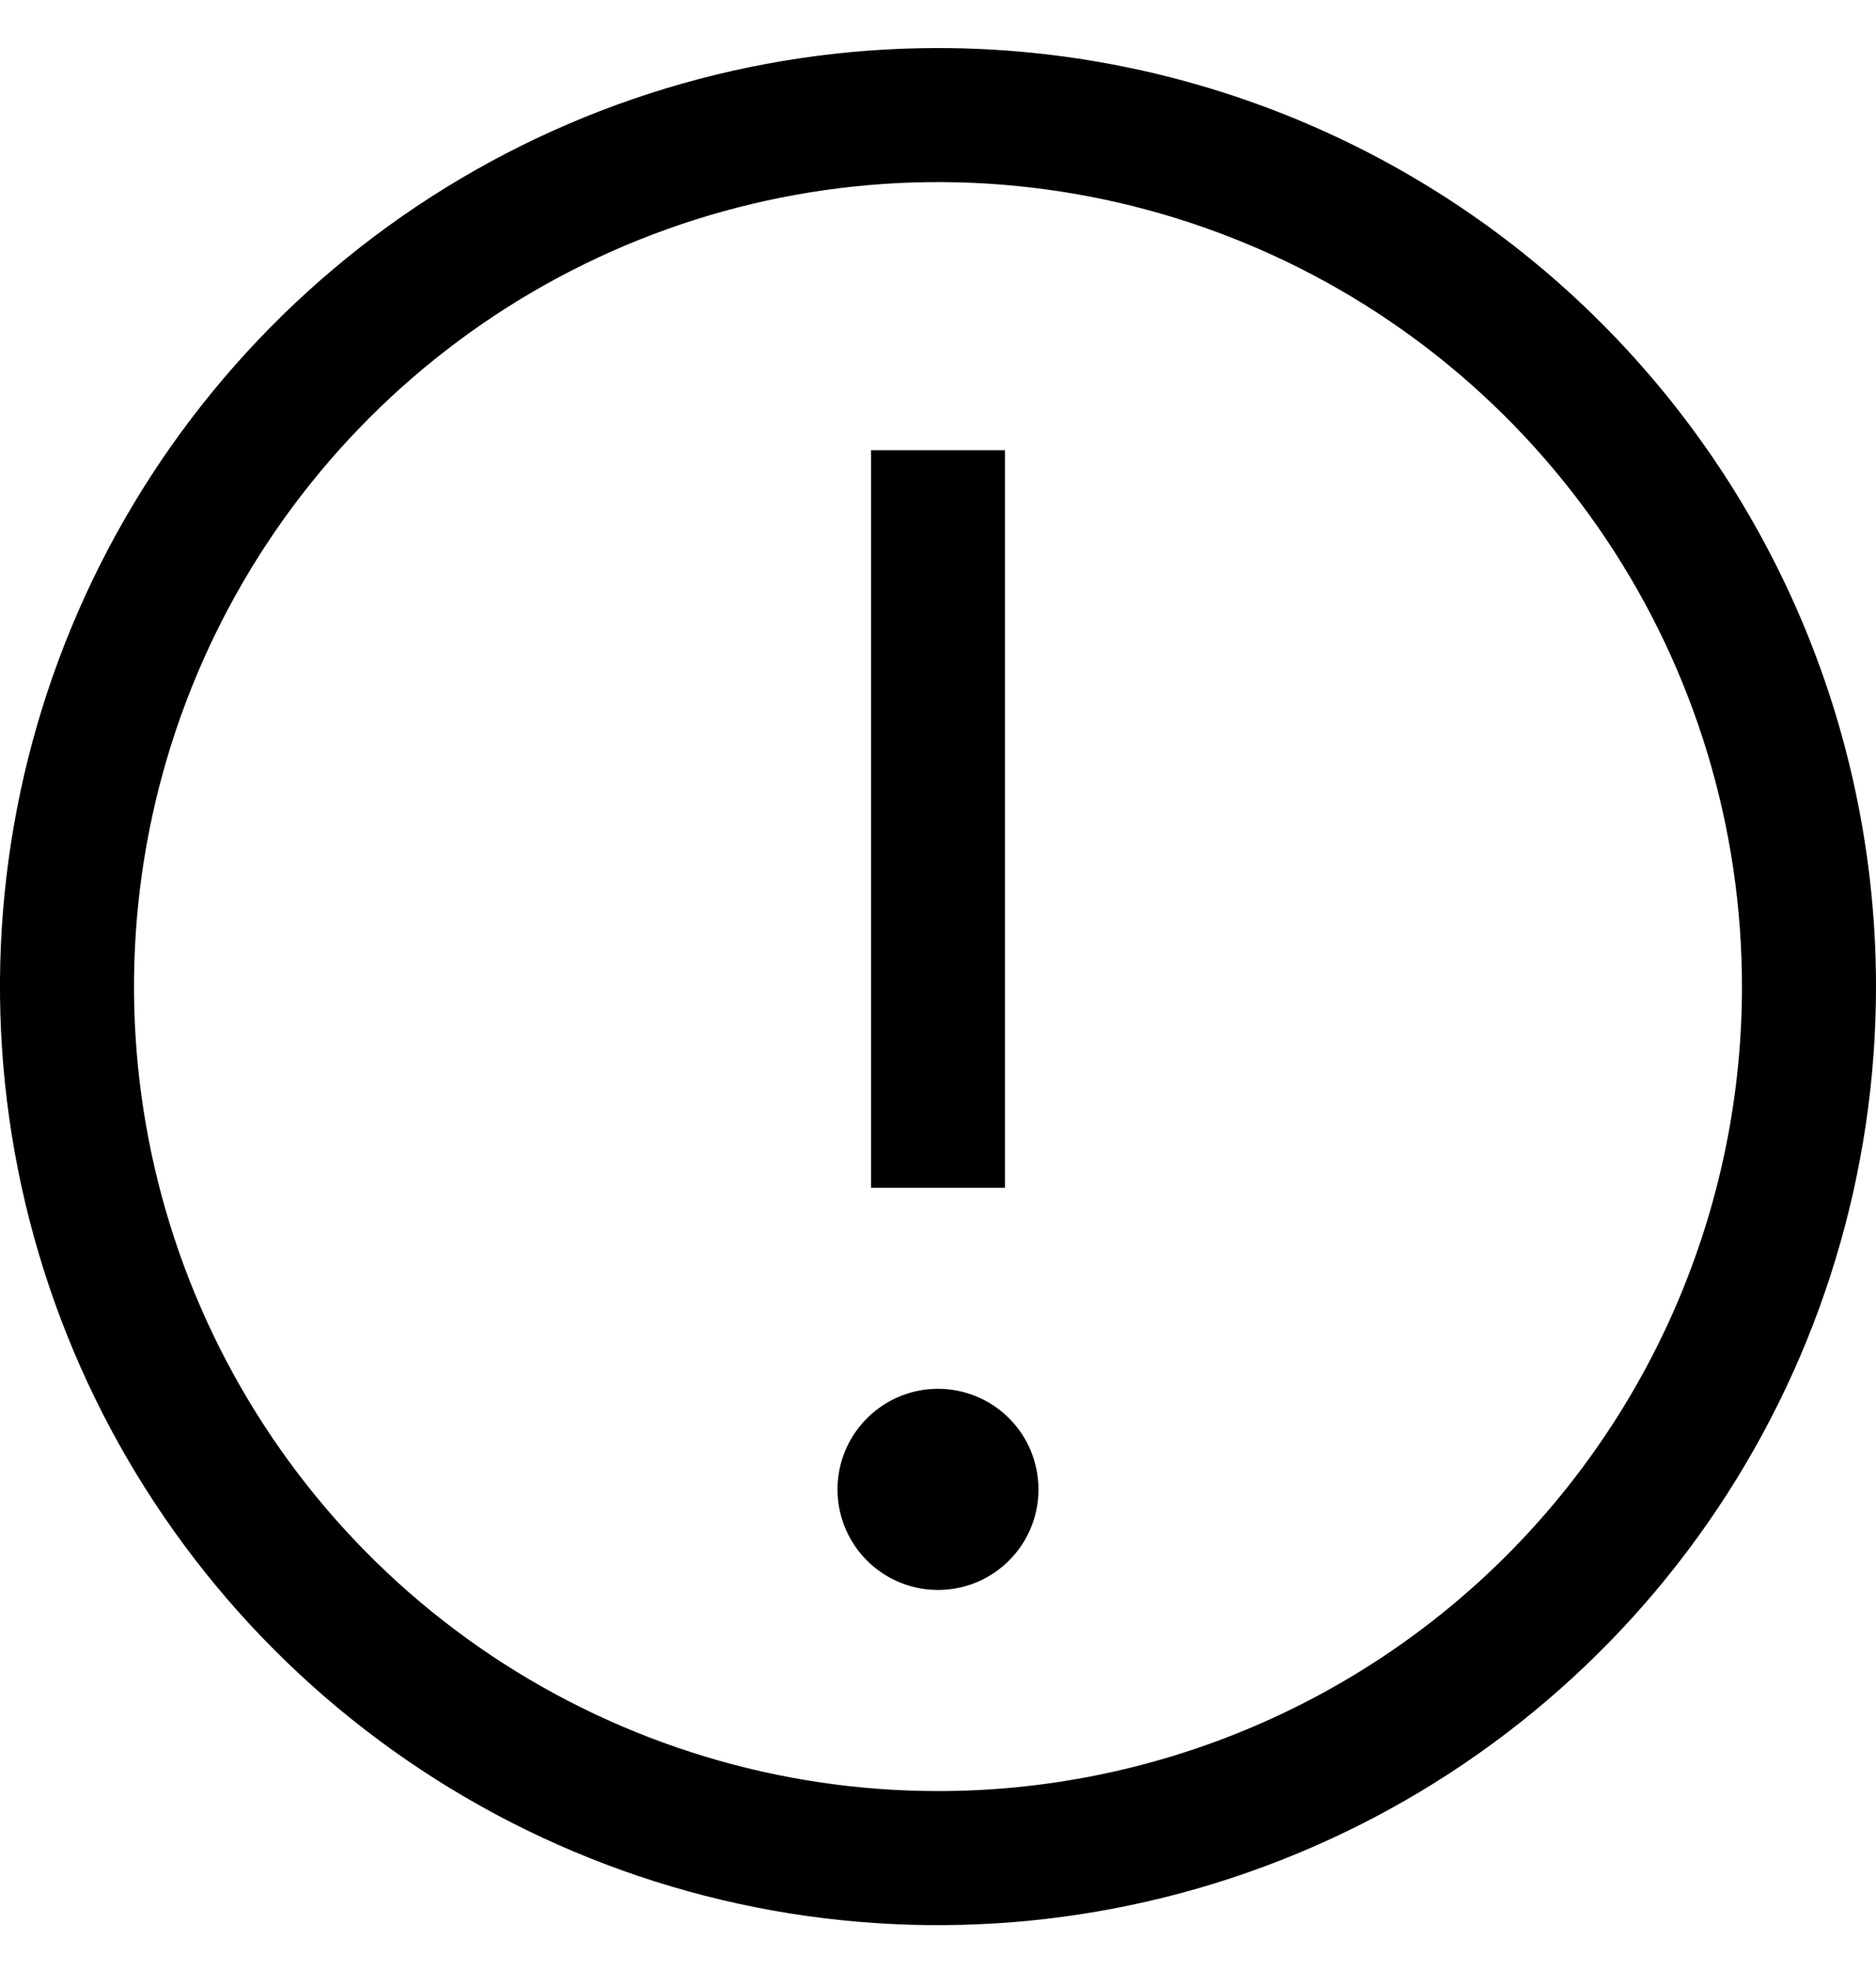
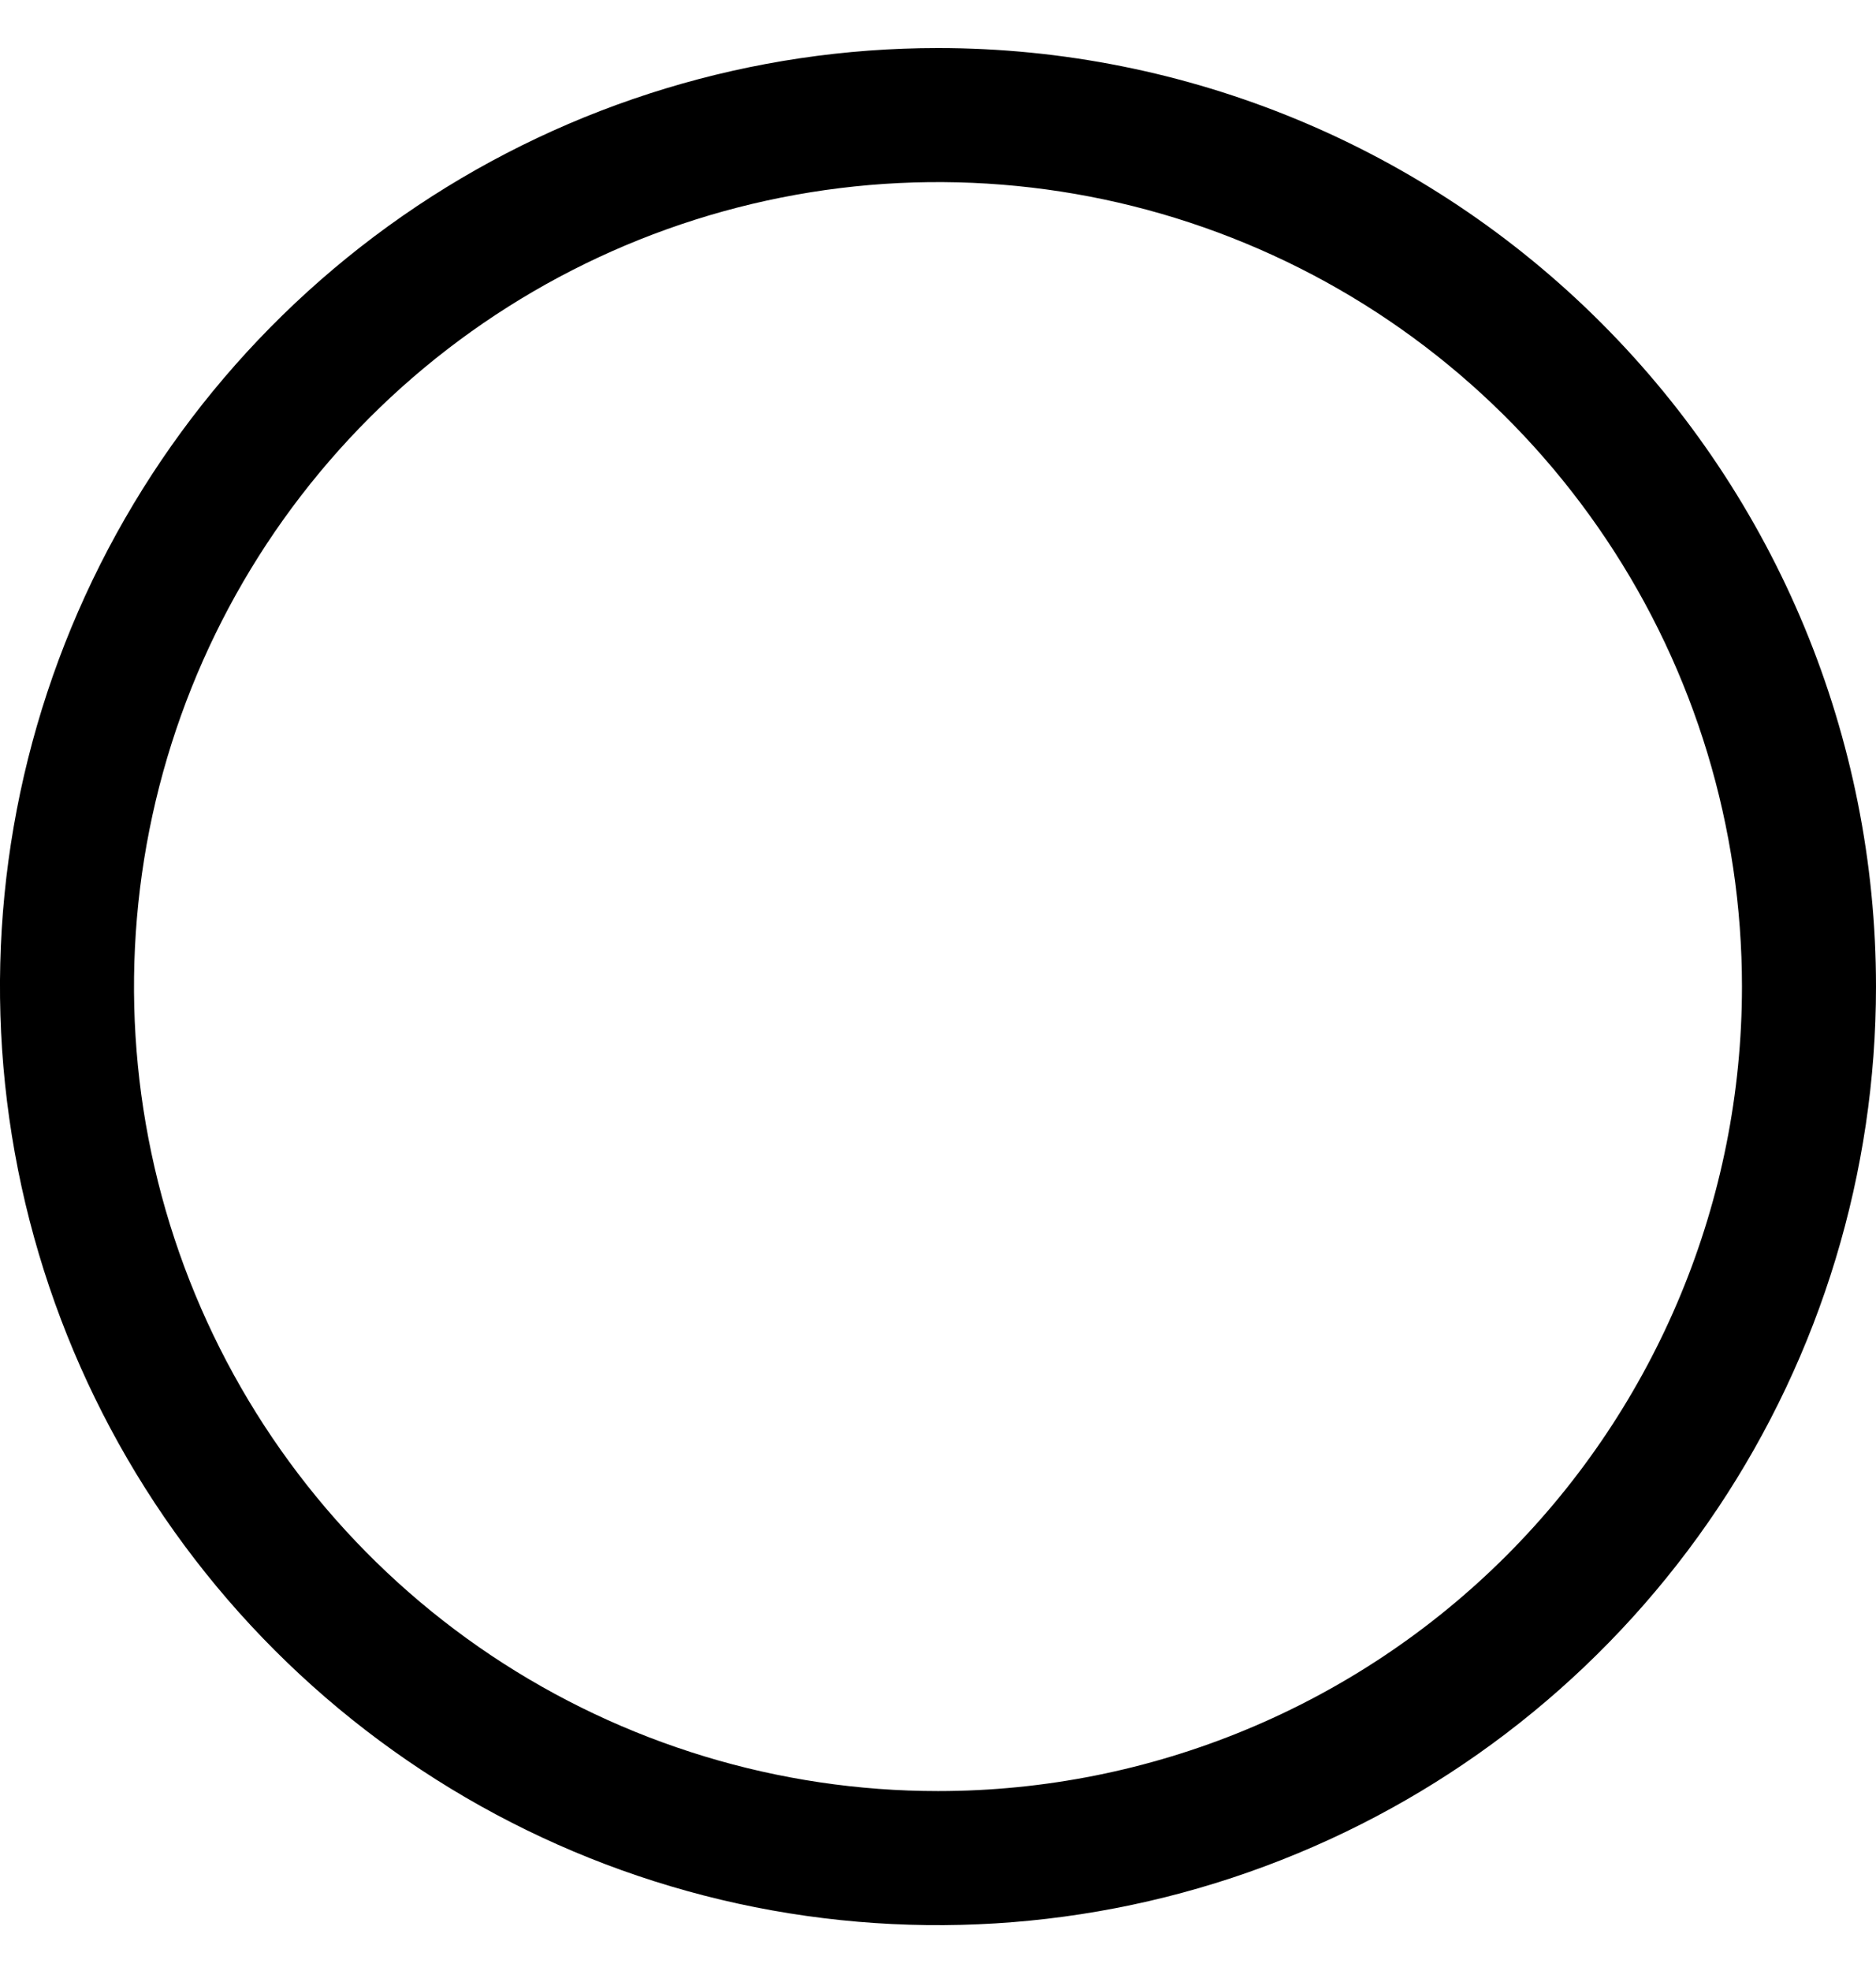
<svg xmlns="http://www.w3.org/2000/svg" width="20" height="21" viewBox="0 0 20 21" fill="none">
  <path d="M10 0.512C8.022 0.512 6.089 1.098 4.444 2.197C2.8 3.296 1.518 4.858 0.761 6.685C0.004 8.512 -0.194 10.523 0.192 12.463C0.578 14.402 1.53 16.184 2.929 17.583C4.327 18.981 6.109 19.934 8.049 20.32C9.989 20.705 12 20.507 13.827 19.75C15.654 18.994 17.216 17.712 18.315 16.067C19.413 14.423 20 12.489 20 10.512C20 7.86 18.946 5.316 17.071 3.441C15.196 1.565 12.652 0.512 10 0.512ZM10 19.083C8.305 19.083 6.648 18.58 5.238 17.639C3.828 16.697 2.73 15.358 2.081 13.792C1.432 12.226 1.263 10.502 1.593 8.84C1.924 7.177 2.74 5.65 3.939 4.451C5.138 3.252 6.665 2.436 8.328 2.105C9.99 1.774 11.714 1.944 13.28 2.593C14.846 3.241 16.185 4.34 17.127 5.75C18.069 7.159 18.571 8.816 18.571 10.512C18.571 12.785 17.668 14.965 16.061 16.573C14.454 18.18 12.273 19.083 10 19.083Z" fill="black" />
-   <path d="M9.286 4.797H10.714V12.655H9.286V4.797ZM10 14.797C9.788 14.797 9.581 14.86 9.405 14.978C9.229 15.096 9.091 15.263 9.01 15.459C8.929 15.655 8.908 15.87 8.949 16.078C8.991 16.286 9.093 16.477 9.242 16.626C9.392 16.776 9.583 16.878 9.791 16.92C9.999 16.961 10.214 16.94 10.41 16.859C10.606 16.778 10.773 16.64 10.891 16.464C11.009 16.288 11.071 16.081 11.071 15.869C11.071 15.585 10.959 15.312 10.758 15.111C10.557 14.91 10.284 14.797 10 14.797Z" fill="black" />
</svg>